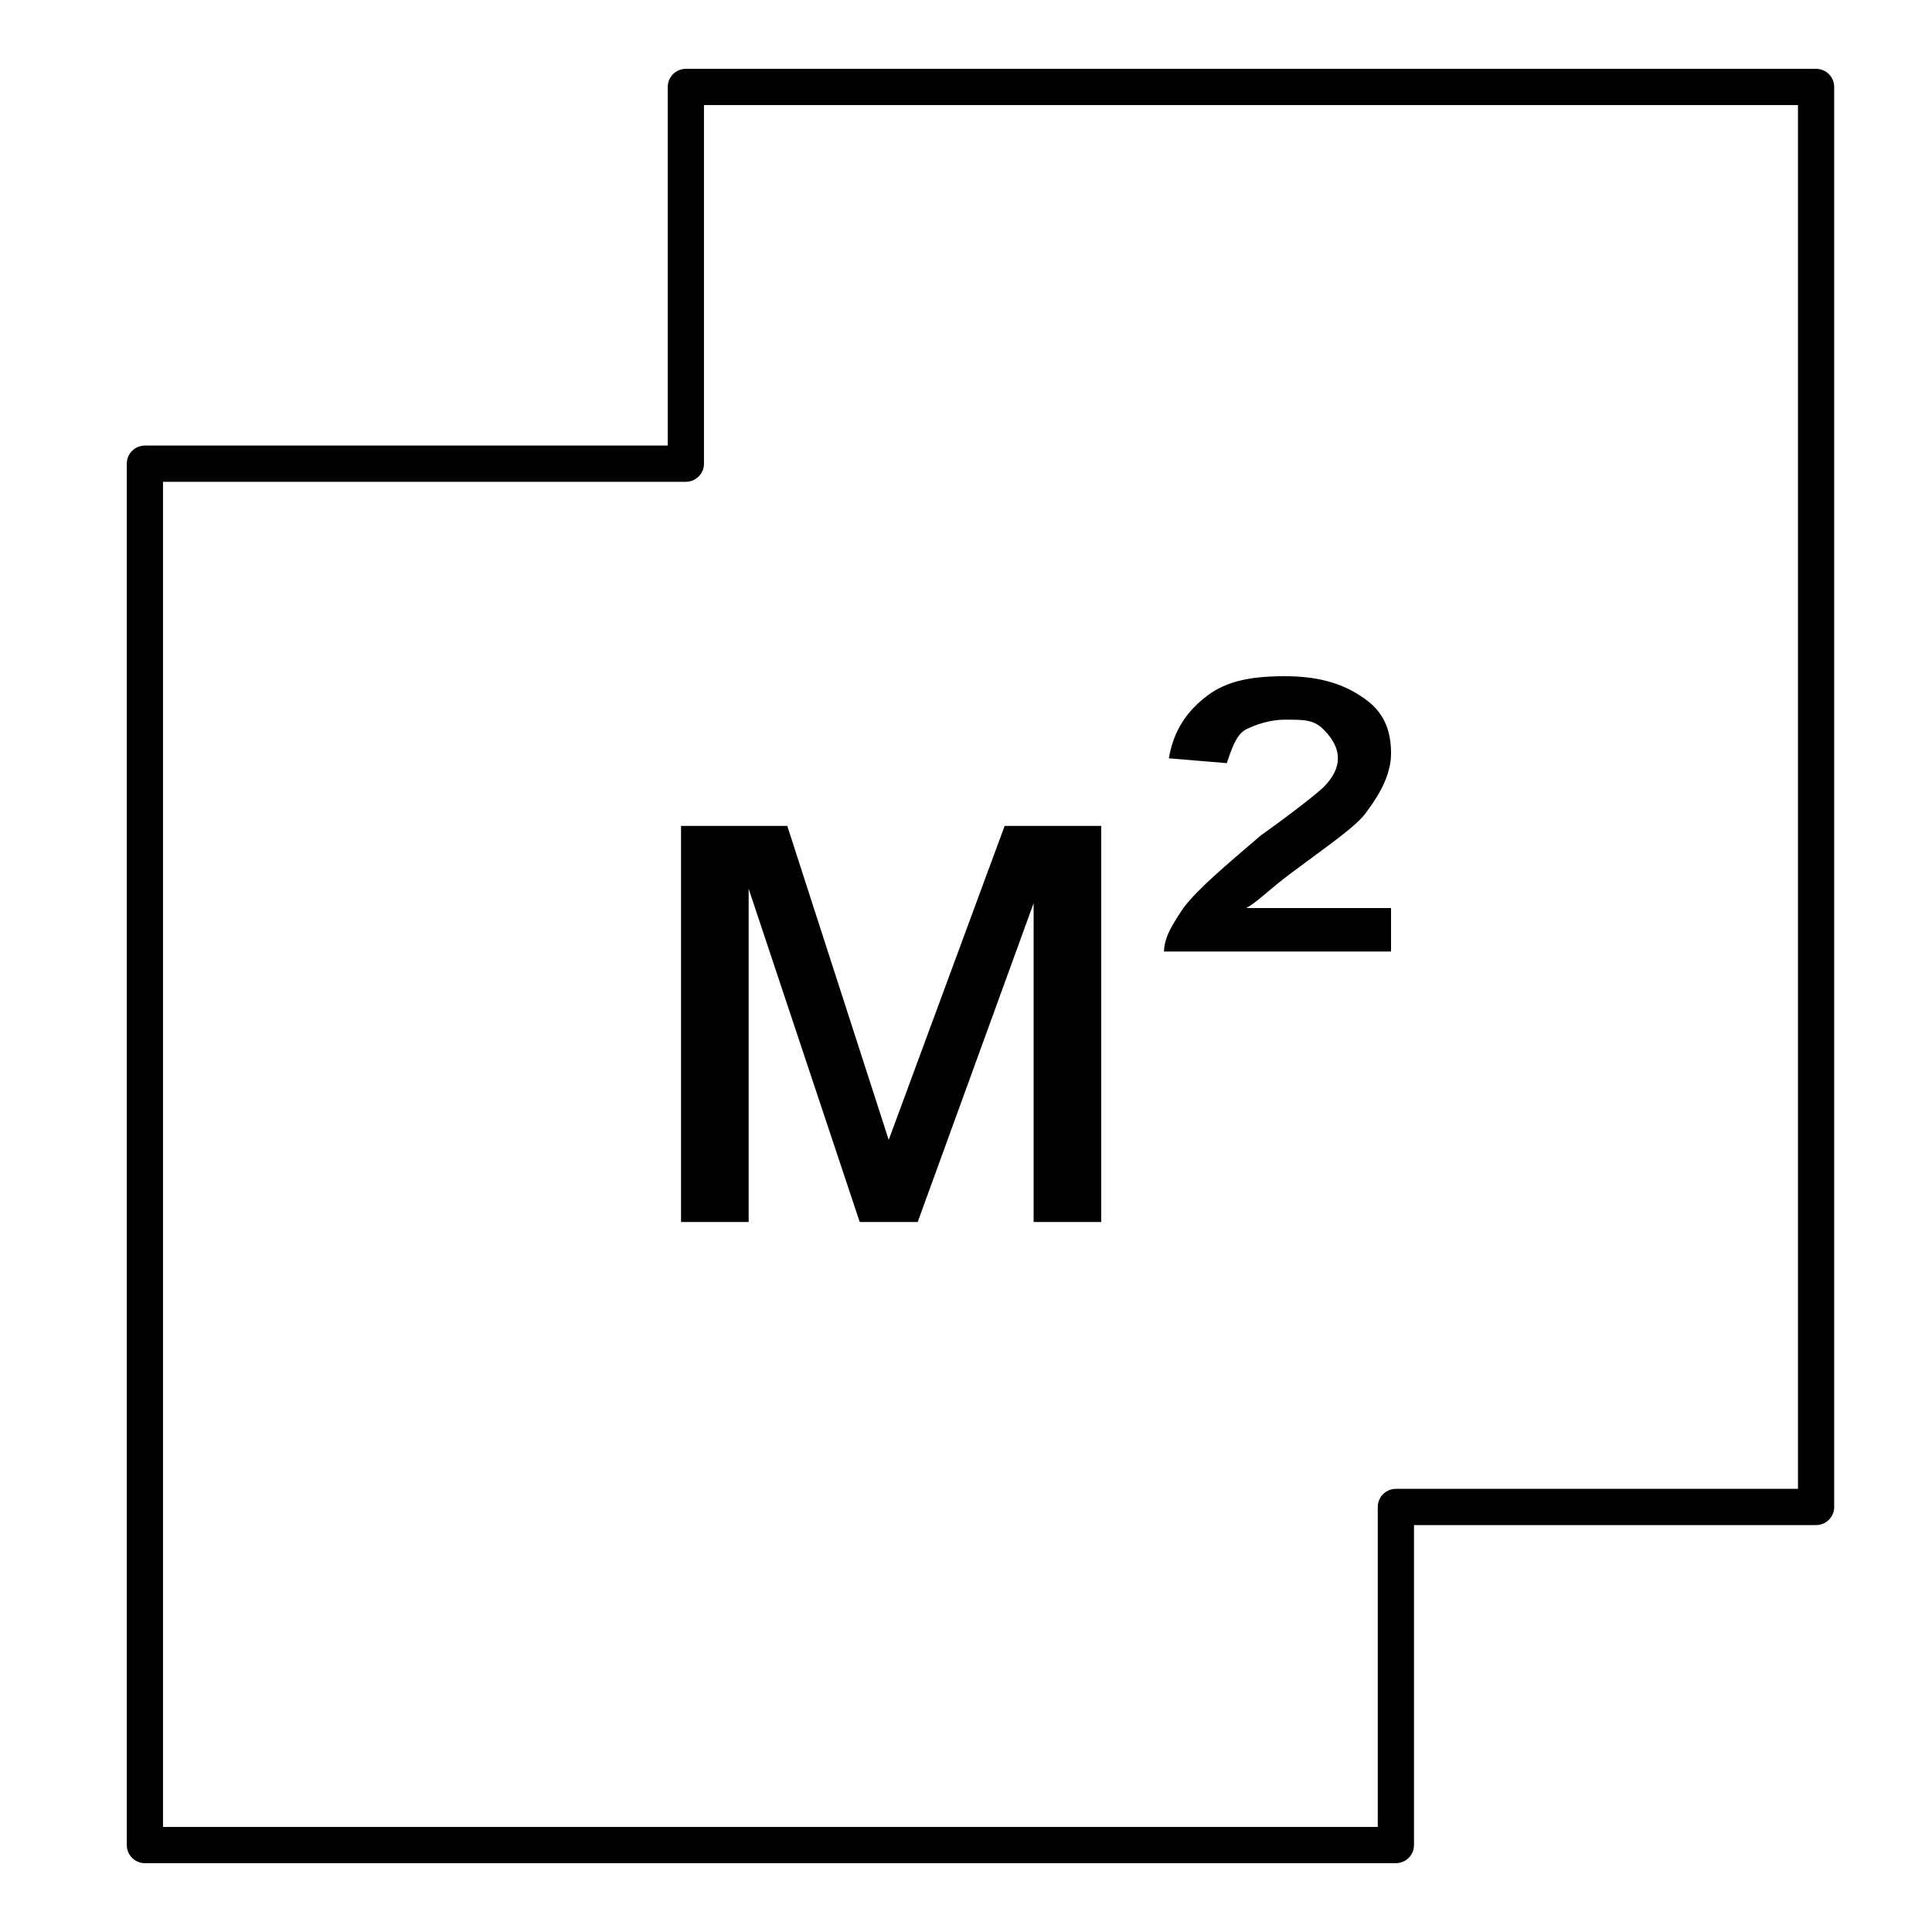
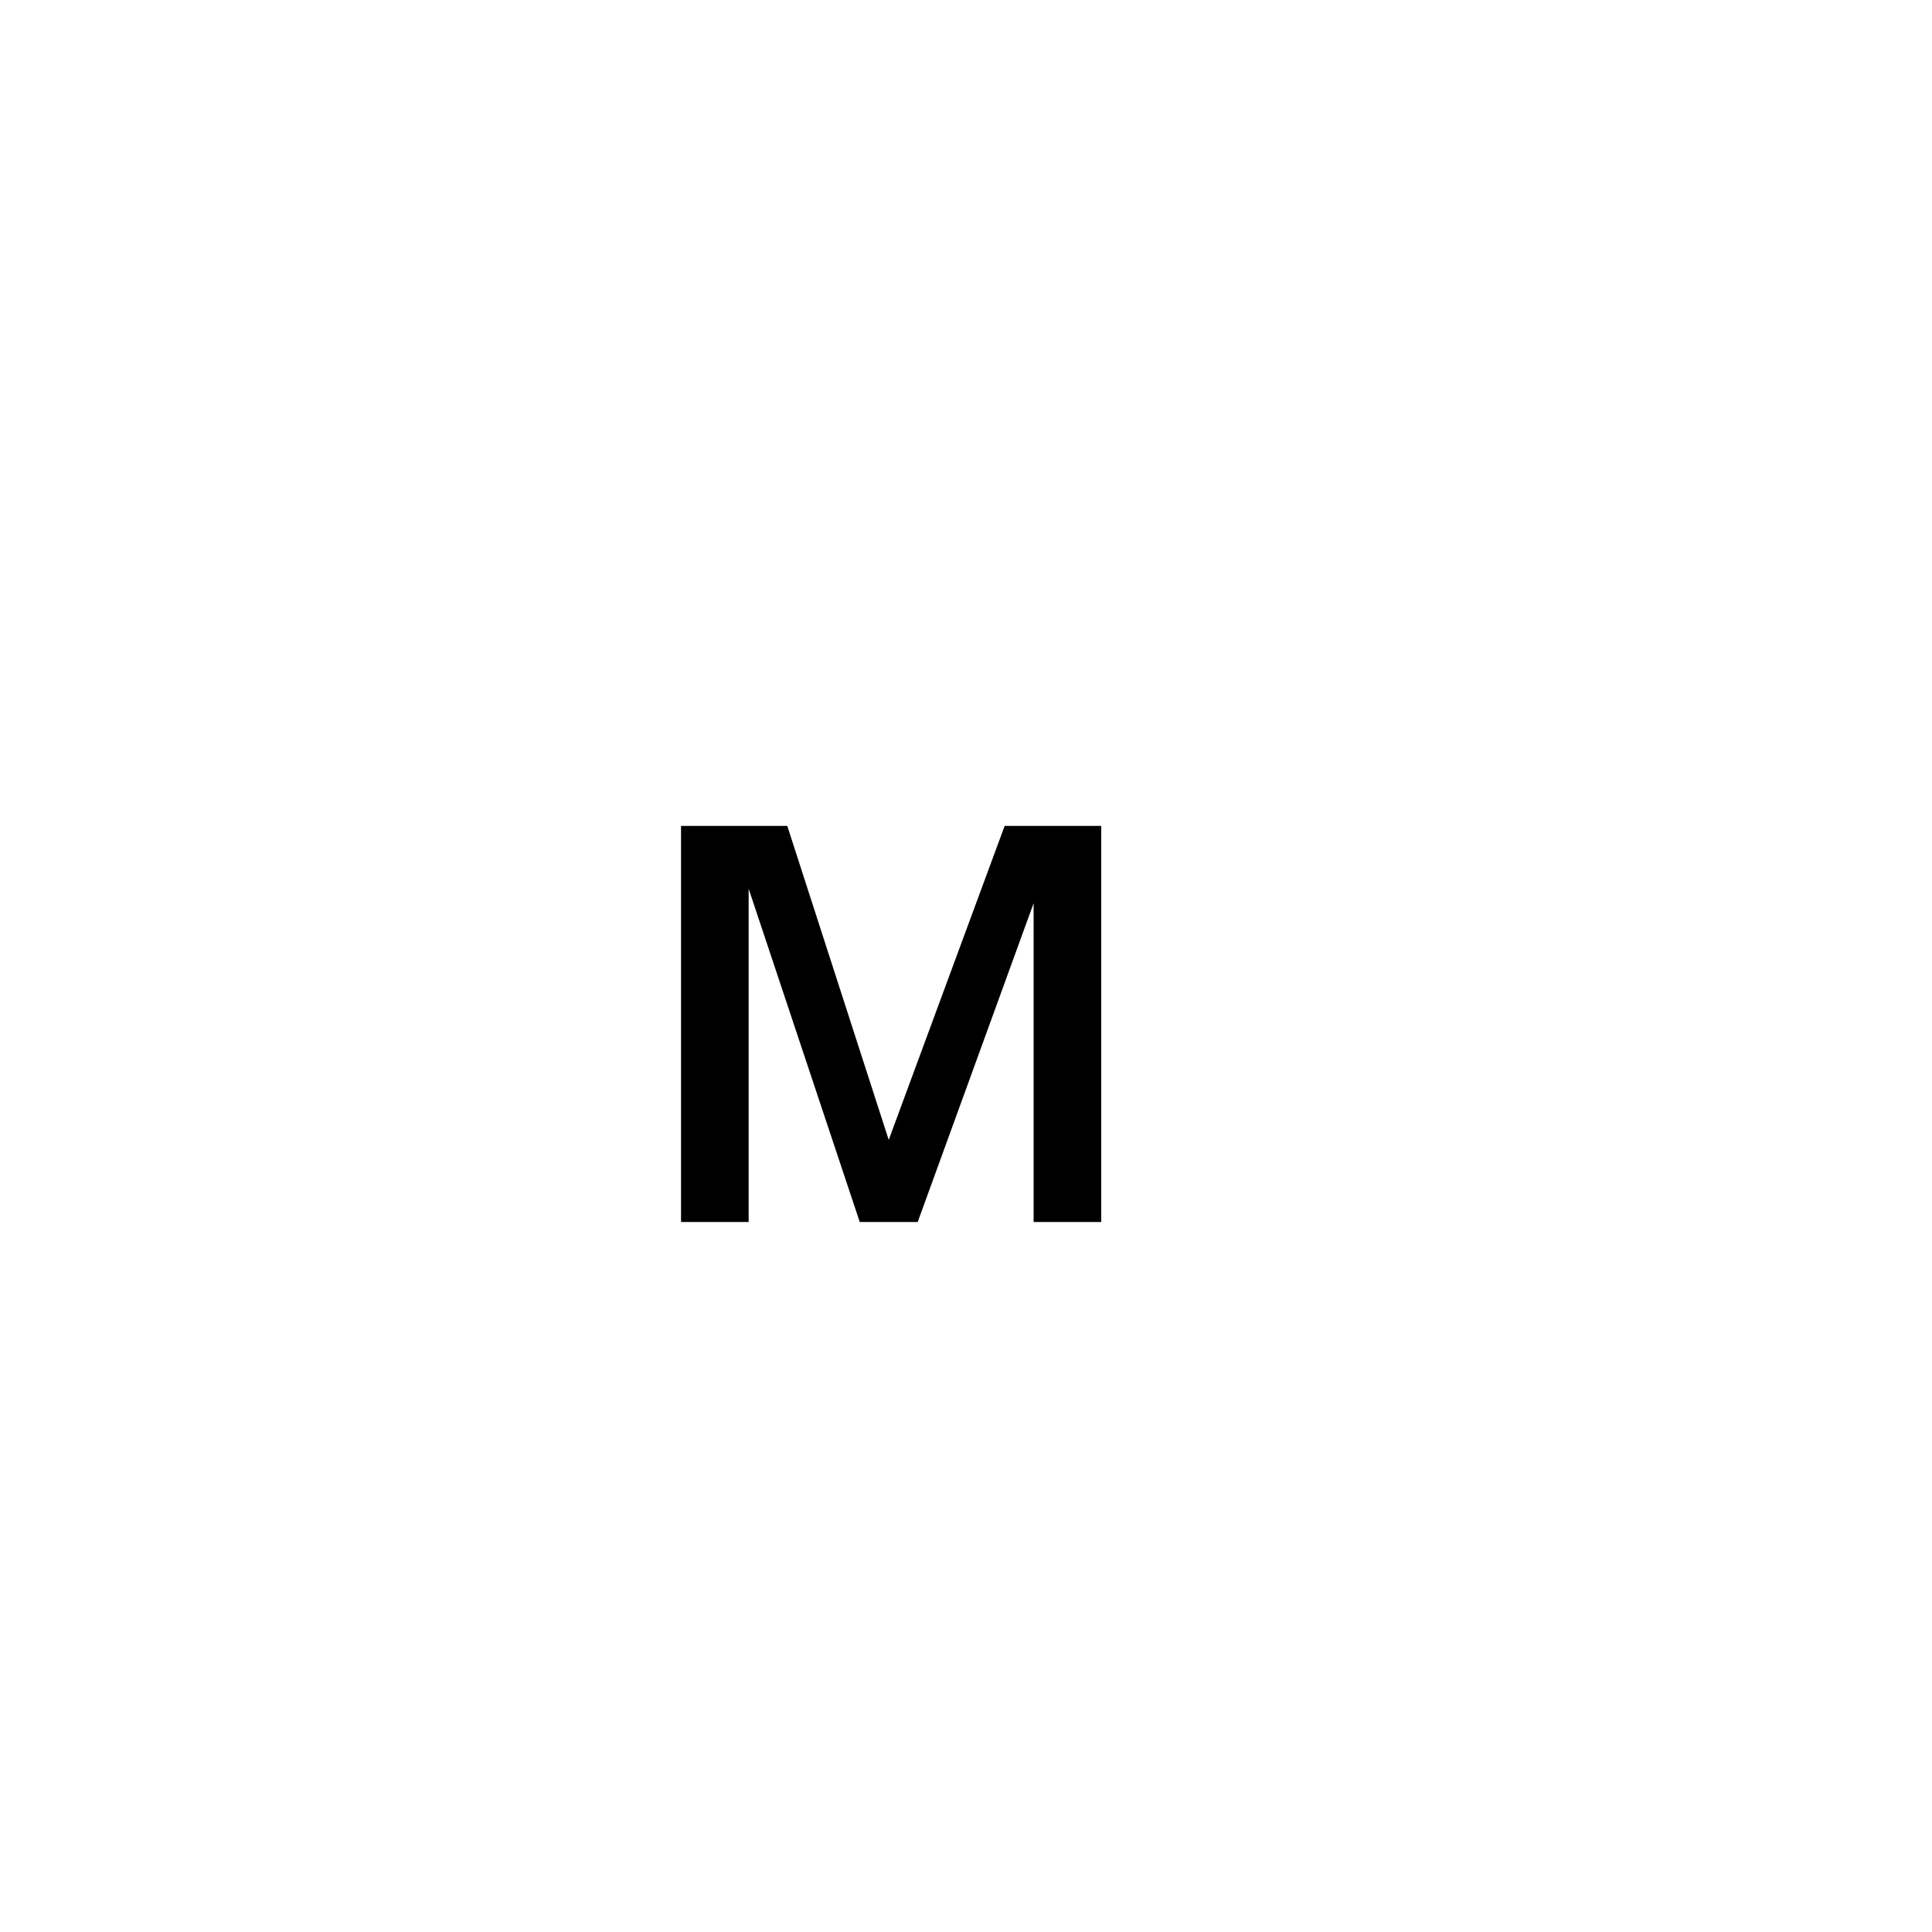
<svg xmlns="http://www.w3.org/2000/svg" version="1.1" id="Layer_1" x="0px" y="0px" viewBox="0 0 40 40" style="enable-background:new 0 0 40 40;" xml:space="preserve">
  <style type="text/css">
	.st0{fill:none;stroke:#010101;stroke-miterlimit:10;}
	.st1{fill:#010101;}
	.st2{fill:none;stroke:#000000;stroke-width:0.75;stroke-linejoin:round;stroke-miterlimit:10;}
	.st3{fill:none;stroke:#000000;stroke-linecap:round;stroke-linejoin:round;stroke-miterlimit:10;}
	.st4{fill:none;stroke:#000000;stroke-miterlimit:10;}
	.st5{fill:none;stroke:#000000;stroke-width:0.75;stroke-miterlimit:10;}
	.st6{fill:none;stroke:#010101;stroke-linecap:round;stroke-linejoin:round;stroke-miterlimit:22.926;}
	.st7{fill:none;stroke:#010101;stroke-miterlimit:22.926;}
	.st8{fill:#17343A;}
	.st9{stroke:#000000;stroke-width:0.25;stroke-miterlimit:22.926;}
	.st10{stroke:#000000;stroke-width:0.25;stroke-miterlimit:10;}
	.st11{fill-rule:evenodd;clip-rule:evenodd;fill:#030303;}
	.st12{fill:#313131;}
	.st13{fill:#353635;}
</style>
  <g>
    <path d="M14.2,17.1h2.1l2.1,6.5l2.4-6.5h2v8.2h-1.4v-6.6L19,25.3h-1.2l-2.3-6.9v6.9h-1.4V17.1z" />
-     <path d="M24.1,19.7c0-0.3,0.2-0.6,0.4-0.9c0.3-0.4,0.9-0.9,1.6-1.5c0.7-0.5,1.2-0.9,1.3-1c0.2-0.2,0.3-0.4,0.3-0.6   c0-0.2-0.1-0.4-0.3-0.6c-0.2-0.2-0.4-0.2-0.8-0.2c-0.3,0-0.6,0.1-0.8,0.2c-0.2,0.1-0.3,0.4-0.4,0.7l-1.2-0.1c0.1-0.6,0.4-1,0.8-1.3   c0.4-0.3,0.9-0.4,1.6-0.4c0.8,0,1.3,0.2,1.7,0.5c0.4,0.3,0.5,0.7,0.5,1.1c0,0.4-0.2,0.8-0.5,1.2c-0.2,0.3-0.8,0.7-1.6,1.3   c-0.4,0.3-0.7,0.6-0.9,0.7h3v0.9H24.1z" />
  </g>
-   <polygon class="st2" points="14.2,9.6 14.2,1.8 37.6,1.8 37.6,31.2 28.9,31.2 28.9,38.2 3,38.2 3,9.6 " />
</svg>